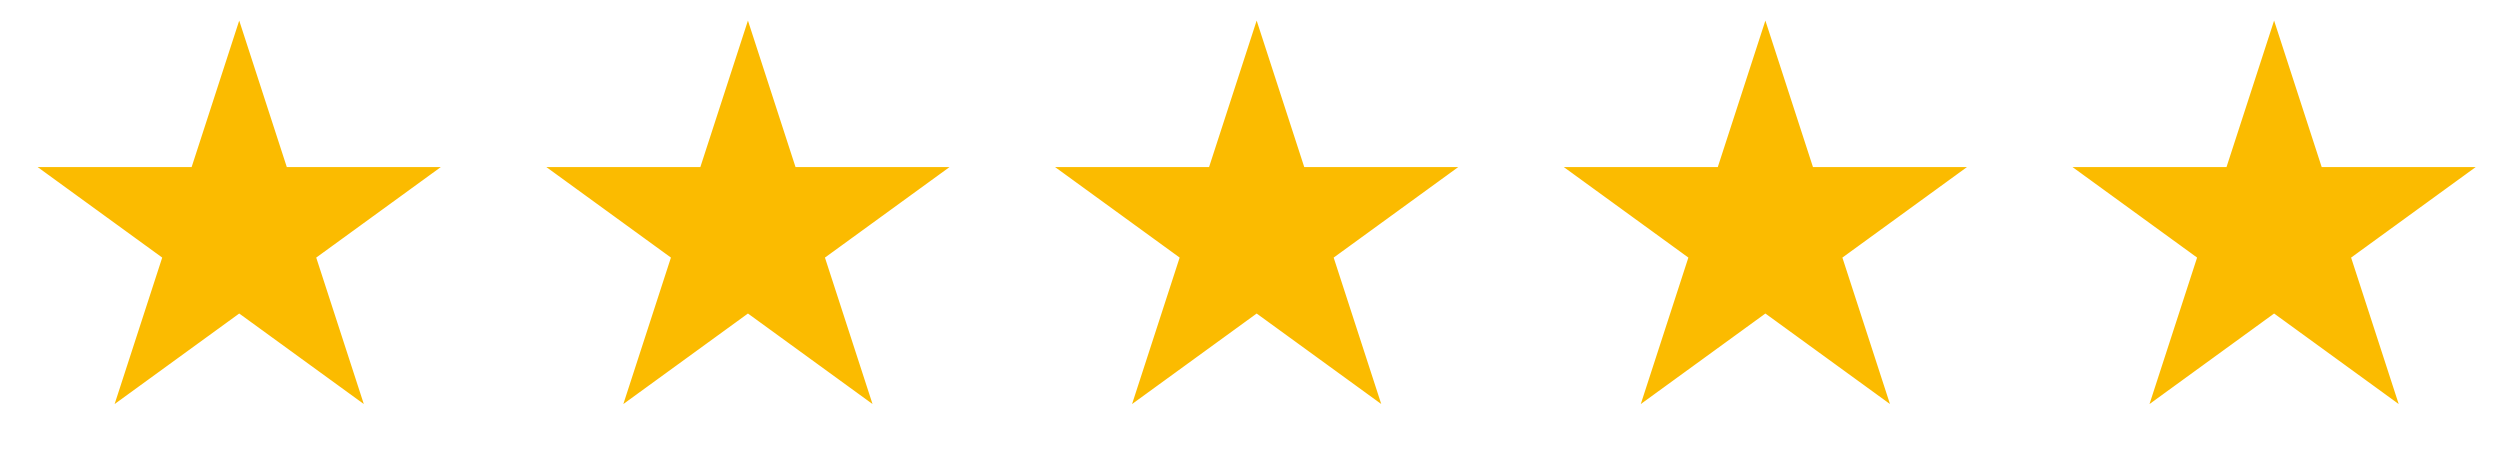
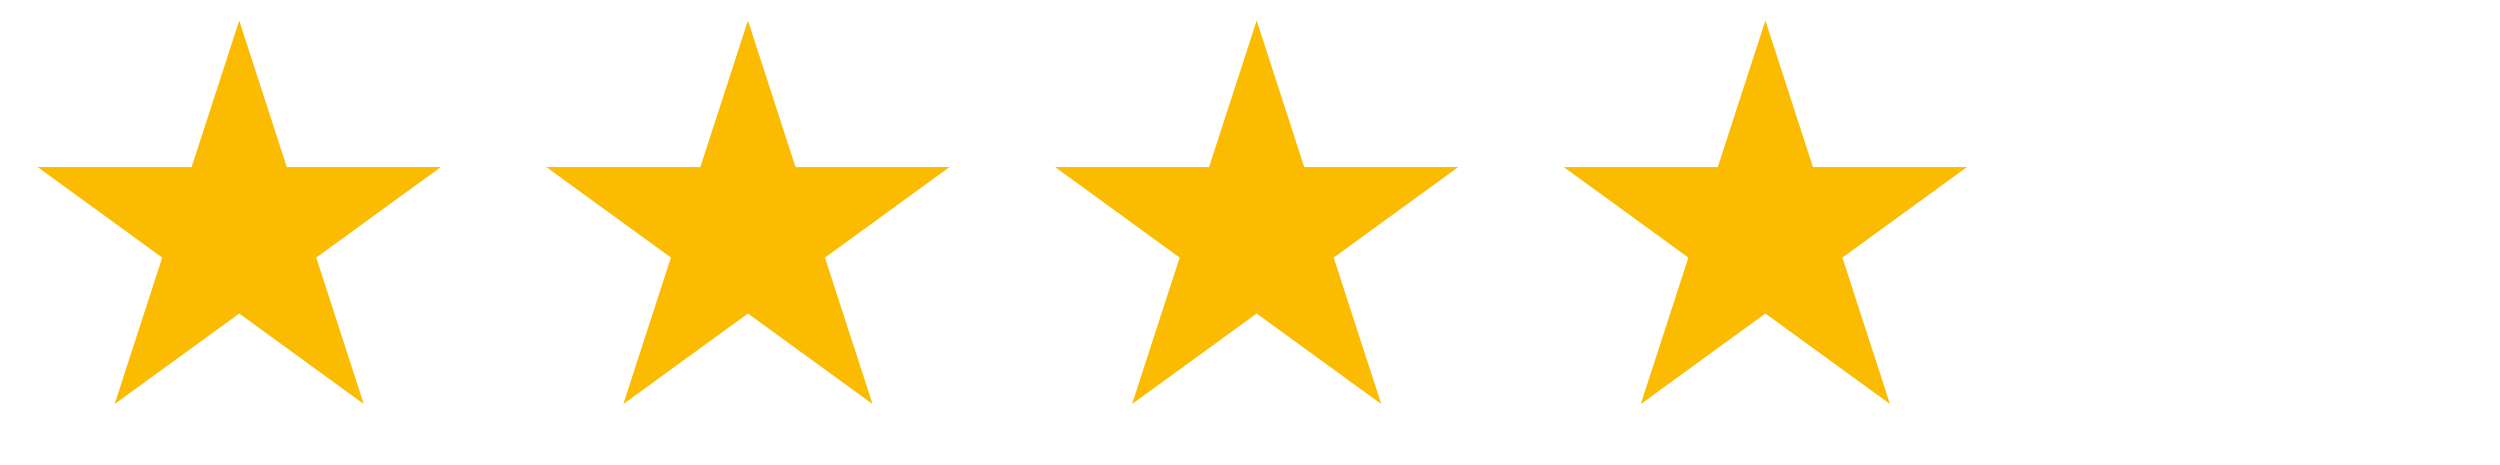
<svg xmlns="http://www.w3.org/2000/svg" width="86" height="16" viewBox="0 0 86 16" fill="none">
  <path d="M8.229 0.708L9.866 5.747H15.164L10.878 8.861L12.515 13.899L8.229 10.785L3.943 13.899L5.58 8.861L1.294 5.747H6.592L8.229 0.708Z" fill="#FBBB00" />
  <path d="M25.729 0.708L27.366 5.747H32.664L28.378 8.861L30.015 13.899L25.729 10.785L21.443 13.899L23.08 8.861L18.794 5.747H24.092L25.729 0.708Z" fill="#FBBB00" />
  <path d="M43.229 0.708L44.866 5.747H50.164L45.878 8.861L47.515 13.899L43.229 10.785L38.943 13.899L40.58 8.861L36.294 5.747H41.592L43.229 0.708Z" fill="#FBBB00" />
  <path d="M60.729 0.708L62.366 5.747H67.664L63.378 8.861L65.015 13.899L60.729 10.785L56.443 13.899L58.08 8.861L53.794 5.747H59.092L60.729 0.708Z" fill="#FBBB00" />
-   <path d="M78.229 0.708L79.866 5.747H85.164L80.878 8.861L82.515 13.899L78.229 10.785L73.943 13.899L75.58 8.861L71.294 5.747H76.592L78.229 0.708Z" fill="#FBBB00" />
</svg>